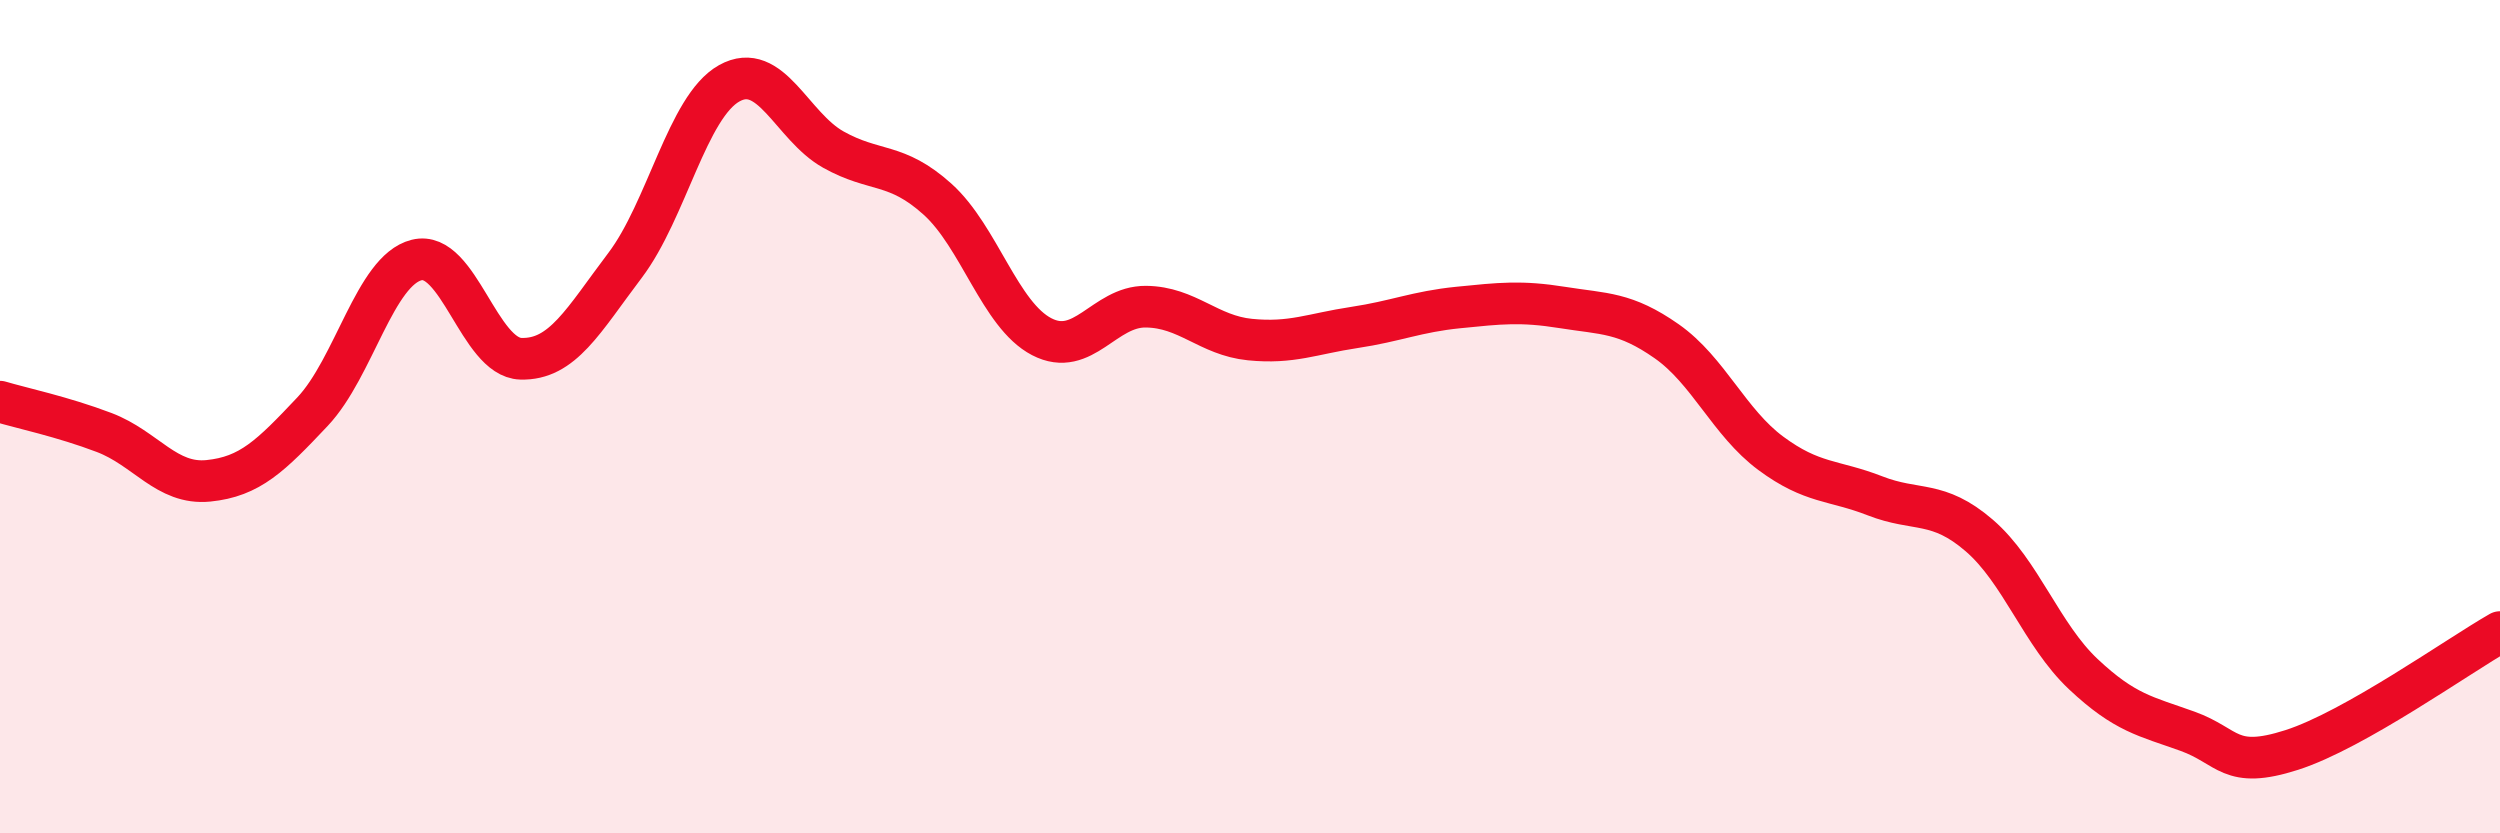
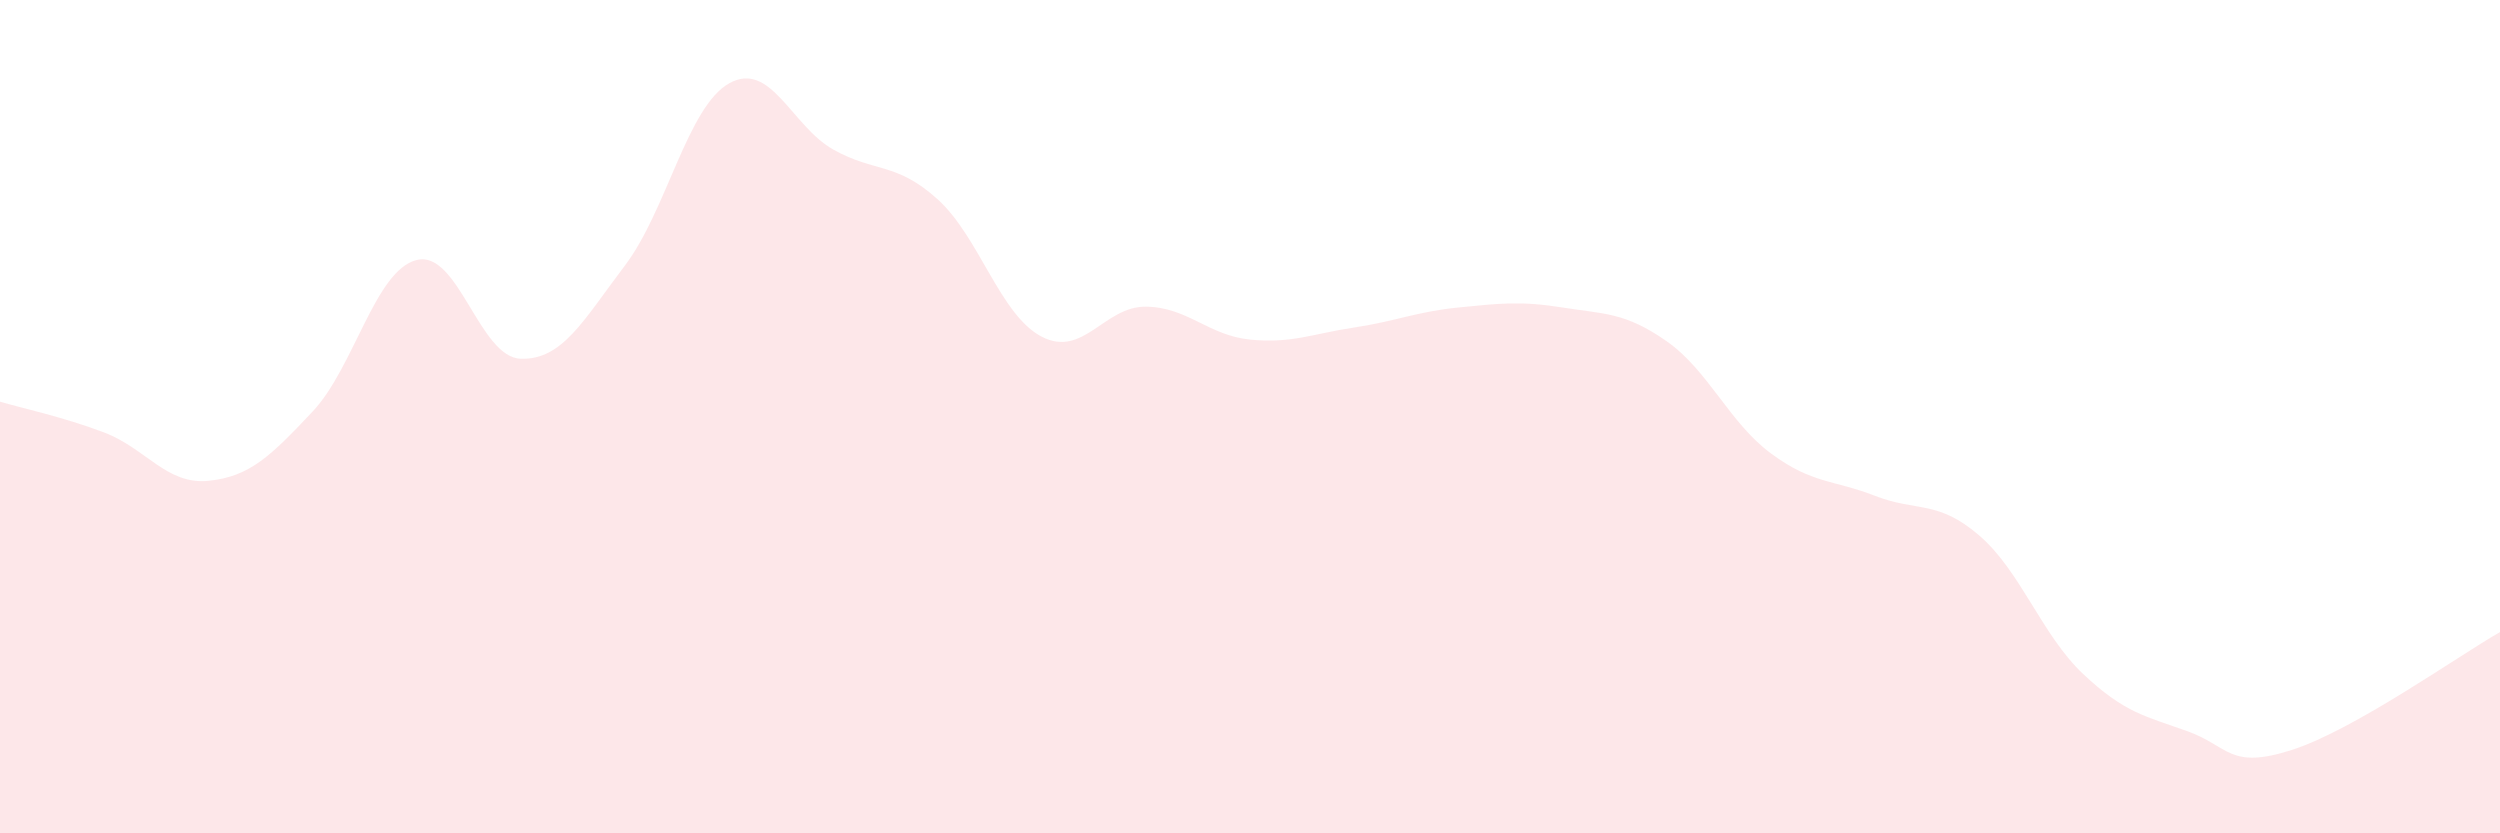
<svg xmlns="http://www.w3.org/2000/svg" width="60" height="20" viewBox="0 0 60 20">
  <path d="M 0,9.64 C 0.5,9.79 1.5,10 2.5,10.38 C 3.5,10.76 4,11.64 5,11.54 C 6,11.44 6.5,10.94 7.5,9.88 C 8.5,8.82 9,6.49 10,6.24 C 11,5.99 11.5,8.58 12.5,8.61 C 13.5,8.64 14,7.69 15,6.37 C 16,5.05 16.5,2.56 17.5,2 C 18.5,1.44 19,3.03 20,3.59 C 21,4.15 21.5,3.88 22.5,4.78 C 23.5,5.68 24,7.56 25,8.08 C 26,8.6 26.5,7.35 27.5,7.36 C 28.5,7.37 29,8.05 30,8.15 C 31,8.25 31.5,8.01 32.5,7.86 C 33.5,7.71 34,7.48 35,7.38 C 36,7.28 36.5,7.22 37.5,7.38 C 38.5,7.54 39,7.49 40,8.19 C 41,8.89 41.5,10.14 42.5,10.88 C 43.5,11.62 44,11.51 45,11.9 C 46,12.29 46.5,11.99 47.5,12.85 C 48.5,13.71 49,15.24 50,16.18 C 51,17.12 51.5,17.19 52.5,17.55 C 53.5,17.91 53.5,18.48 55,18 C 56.5,17.52 59,15.74 60,15.17L60 20L0 20Z" fill="#EB0A25" opacity="0.1" stroke-linecap="round" stroke-linejoin="round" />
-   <path d="M 0,9.64 C 0.5,9.79 1.5,10 2.5,10.38 C 3.5,10.76 4,11.64 5,11.54 C 6,11.44 6.5,10.94 7.5,9.88 C 8.5,8.82 9,6.49 10,6.24 C 11,5.99 11.5,8.58 12.5,8.61 C 13.5,8.64 14,7.69 15,6.37 C 16,5.05 16.5,2.56 17.5,2 C 18.5,1.44 19,3.03 20,3.59 C 21,4.15 21.5,3.88 22.5,4.78 C 23.5,5.68 24,7.56 25,8.08 C 26,8.6 26.5,7.35 27.5,7.36 C 28.5,7.37 29,8.05 30,8.15 C 31,8.25 31.5,8.01 32.5,7.86 C 33.5,7.71 34,7.48 35,7.38 C 36,7.28 36.5,7.22 37.5,7.38 C 38.5,7.54 39,7.49 40,8.19 C 41,8.89 41.5,10.14 42.5,10.88 C 43.5,11.62 44,11.51 45,11.9 C 46,12.29 46.5,11.99 47.5,12.85 C 48.5,13.71 49,15.24 50,16.18 C 51,17.12 51.5,17.19 52.5,17.55 C 53.5,17.91 53.5,18.48 55,18 C 56.5,17.52 59,15.74 60,15.17" stroke="#EB0A25" stroke-width="1" fill="none" stroke-linecap="round" stroke-linejoin="round" />
</svg>